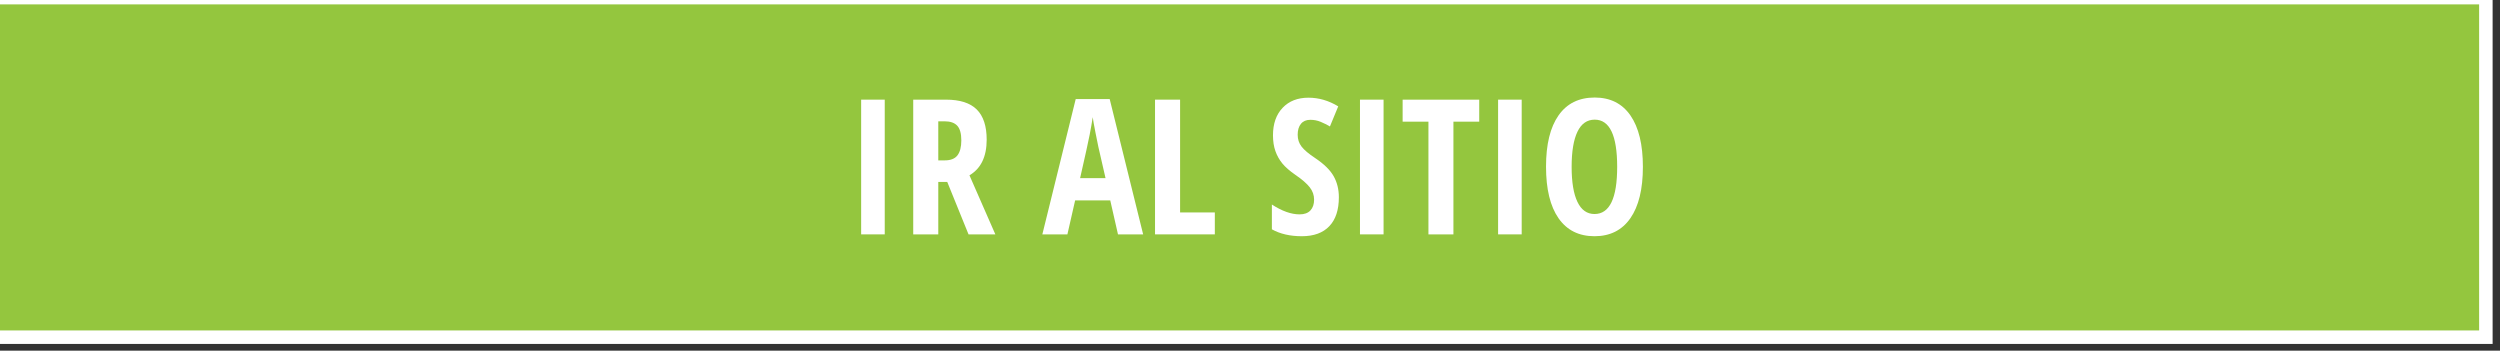
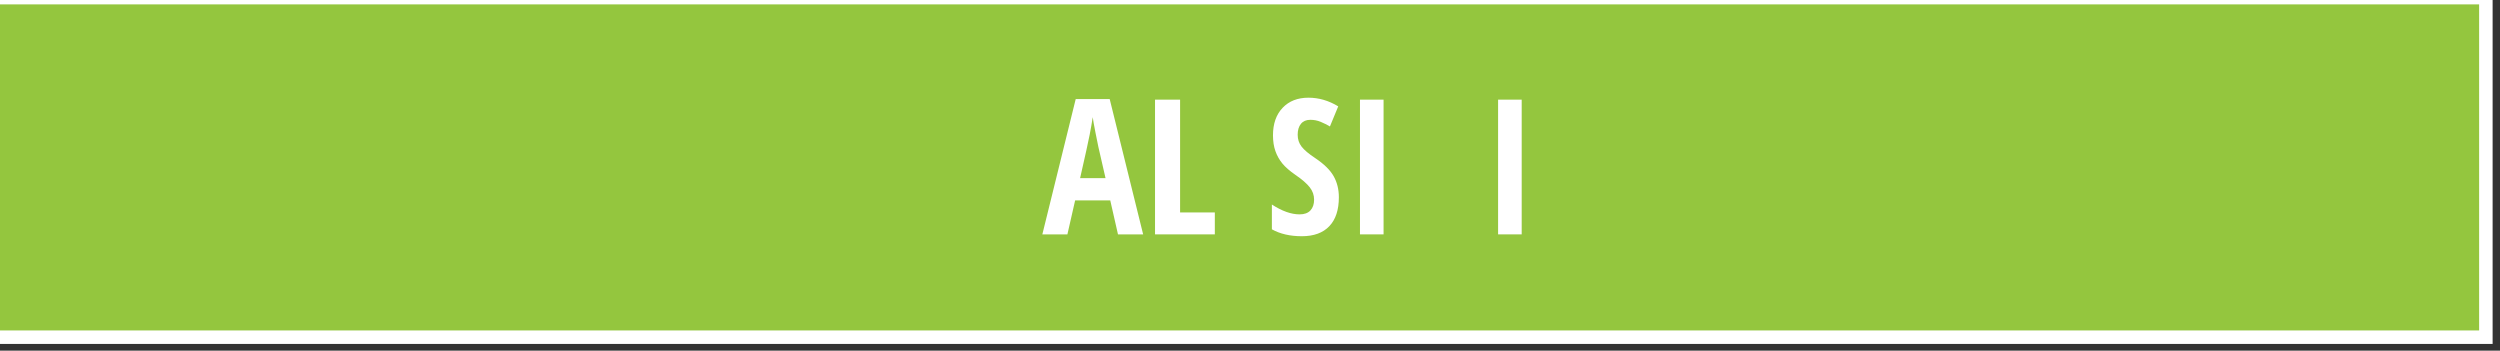
<svg xmlns="http://www.w3.org/2000/svg" version="1.1" id="Layer_1" x="0px" y="0px" width="185.45px" height="26.014px" viewBox="0 0 185.45 26.014" enable-background="new 0 0 185.45 26.014" xml:space="preserve">
  <rect x="0" y="0" width="185.45" height="26.014" fill="#333333" stroke="none" />
  <rect x="-1" y="-0.175" fill="#94C63E" stroke="#FFFFFF" stroke-miterlimit="10" width="185.402" height="25.188" />
-   <rect x="0.657" y="6.747" fill="none" width="183.792" height="16.267" />
  <g enable-background="new    ">
-     <path fill="#FFFFFF" d="M63.88,17.386V7.392h1.75v9.994H63.88z" />
-     <path fill="#FFFFFF" d="M69.602,13.497v3.89h-1.859V7.392h2.434c1.03,0,1.79,0.244,2.28,0.731s0.735,1.232,0.735,2.235   c0,1.263-0.426,2.145-1.278,2.646l1.921,4.382h-1.989l-1.579-3.89H69.602z M69.602,11.897h0.479c0.438,0,0.752-0.124,0.943-0.372   c0.191-0.249,0.287-0.619,0.287-1.111c0-0.511-0.102-0.874-0.304-1.09c-0.203-0.217-0.516-0.325-0.94-0.325h-0.465V11.897z" />
    <path fill="#FFFFFF" d="M82.932,17.386l-0.574-2.522h-2.604l-0.574,2.522h-1.859l2.475-10.035h2.522l2.481,10.035H82.932z    M82.009,13.217l-0.533-2.324c-0.032-0.142-0.104-0.496-0.215-1.062c-0.112-0.568-0.179-0.947-0.202-1.139   C81,9.083,80.924,9.515,80.833,9.986c-0.091,0.473-0.328,1.549-0.711,3.23H82.009z" />
    <path fill="#FFFFFF" d="M85.68,17.386V7.392h1.859v8.367h2.577v1.627H85.68z" />
    <path fill="#FFFFFF" d="M99.317,14.632c0,0.935-0.235,1.649-0.707,2.146s-1.152,0.745-2.041,0.745c-0.87,0-1.61-0.171-2.221-0.513   v-1.839c0.747,0.487,1.433,0.731,2.057,0.731c0.355,0,0.623-0.098,0.804-0.294s0.271-0.463,0.271-0.8   c0-0.333-0.107-0.637-0.322-0.913c-0.214-0.275-0.566-0.582-1.059-0.919c-0.429-0.296-0.754-0.58-0.975-0.851   c-0.221-0.271-0.393-0.576-0.513-0.913s-0.181-0.729-0.181-1.176c0-0.856,0.238-1.536,0.714-2.037s1.115-0.752,1.917-0.752   c0.766,0,1.502,0.214,2.209,0.643l-0.615,1.49c-0.219-0.128-0.448-0.241-0.688-0.342s-0.496-0.15-0.77-0.15   c-0.301,0-0.531,0.099-0.693,0.298c-0.162,0.197-0.242,0.468-0.242,0.81c0,0.337,0.096,0.631,0.29,0.882s0.532,0.535,1.015,0.854   c0.652,0.438,1.107,0.884,1.364,1.34S99.317,14.049,99.317,14.632z" />
    <path fill="#FFFFFF" d="M100.883,17.386V7.392h1.75v9.994H100.883z" />
-     <path fill="#FFFFFF" d="M107.815,17.386h-1.854v-8.36h-1.914V7.392h5.682v1.634h-1.914V17.386z" />
    <path fill="#FFFFFF" d="M111.129,17.386V7.392h1.75v9.994H111.129z" />
-     <path fill="#FFFFFF" d="M121.87,12.376c0,1.654-0.311,2.926-0.93,3.814c-0.62,0.889-1.507,1.333-2.66,1.333   c-1.157,0-2.046-0.443-2.666-1.33c-0.619-0.886-0.93-2.163-0.93-3.831c0-1.654,0.311-2.923,0.93-3.804   c0.62-0.883,1.514-1.323,2.68-1.323c1.153,0,2.037,0.443,2.652,1.329C121.561,9.451,121.87,10.721,121.87,12.376z M116.584,12.376   c0,1.14,0.145,2.008,0.432,2.604s0.708,0.896,1.264,0.896c1.121,0,1.682-1.167,1.682-3.5s-0.556-3.5-1.668-3.5   c-0.564,0-0.99,0.298-1.277,0.892C116.729,10.363,116.584,11.232,116.584,12.376z" />
  </g>
</svg>